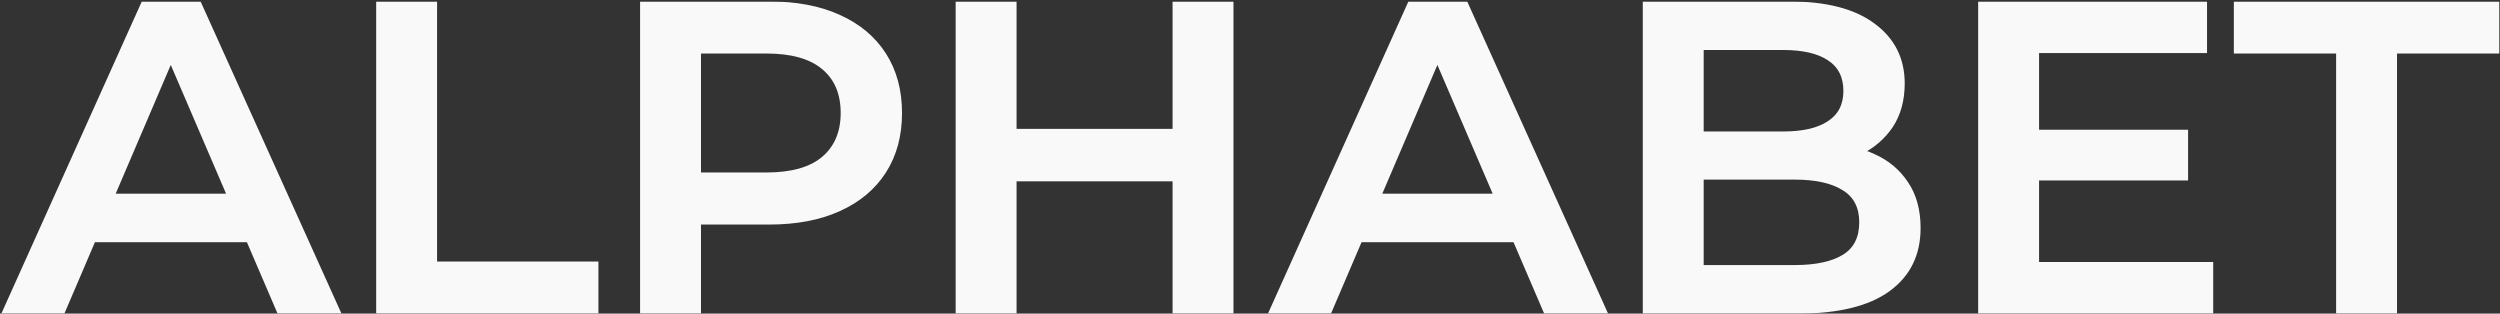
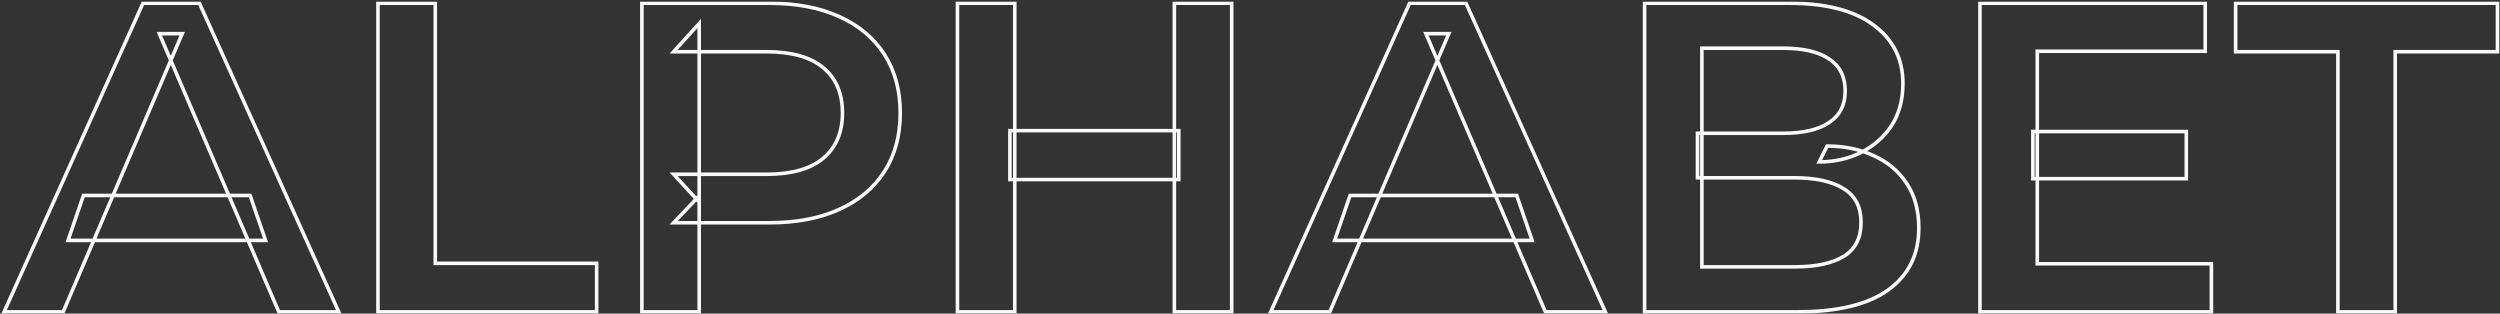
<svg xmlns="http://www.w3.org/2000/svg" width="1395" height="175" viewBox="0 0 1395 175" fill="none">
  <rect x="0" y="0" width="1395" height="175" fill="#333333" stroke="none" />
  <mask id="path-1-outside-1_463_31" maskUnits="userSpaceOnUse" x="0.293" y="0.8" width="1395" height="175" fill="black">
    <rect fill="white" x="0.293" y="0.8" width="1395" height="175" />
-     <path d="M2.293 174L79.783 1.8H111.271L189.007 174H155.551L88.885 18.774H101.677L35.257 174H2.293ZM37.963 134.148L46.573 109.056H139.561L148.171 134.148H37.963ZM210.907 174V1.8H242.887V146.94H332.923V174H210.907ZM358.17 174V1.8H429.018C444.27 1.8 457.308 4.26 468.132 9.18C479.12 14.1 487.566 21.152 493.47 30.336C499.374 39.52 502.326 50.426 502.326 63.054C502.326 75.682 499.374 86.588 493.47 95.772C487.566 104.956 479.12 112.008 468.132 116.928C457.308 121.848 444.27 124.308 429.018 124.308H375.882L390.15 109.302V174H358.17ZM390.15 112.746L375.882 97.248H427.542C441.646 97.248 452.224 94.296 459.276 88.392C466.492 82.324 470.1 73.878 470.1 63.054C470.1 52.066 466.492 43.62 459.276 37.716C452.224 31.812 441.646 28.86 427.542 28.86H375.882L390.15 13.116V112.746ZM655.294 1.8H687.274V174H655.294V1.8ZM566.242 174H534.262V1.8H566.242V174ZM657.754 100.2H563.536V72.894H657.754V100.2ZM709.062 174L786.552 1.8H818.041L895.776 174H862.32L795.654 18.774H808.447L742.026 174H709.062ZM744.732 134.148L753.343 109.056H846.331L854.94 134.148H744.732ZM917.676 174V1.8H998.364C1019.03 1.8 1034.77 5.9 1045.6 14.1C1056.42 22.136 1061.83 32.96 1061.83 46.572C1061.83 55.756 1059.7 63.628 1055.44 70.188C1051.17 76.584 1045.43 81.586 1038.22 85.194C1031.16 88.638 1023.46 90.36 1015.09 90.36L1019.52 81.504C1029.2 81.504 1037.89 83.308 1045.6 86.916C1053.3 90.36 1059.37 95.444 1063.8 102.168C1068.39 108.892 1070.69 117.256 1070.69 127.26C1070.69 142.02 1065.03 153.5 1053.71 161.7C1042.4 169.9 1025.59 174 1003.28 174H917.676ZM949.656 148.908H1001.32C1013.29 148.908 1022.47 146.94 1028.87 143.004C1035.26 139.068 1038.46 132.754 1038.46 124.062C1038.46 115.534 1035.26 109.302 1028.87 105.366C1022.47 101.266 1013.29 99.216 1001.32 99.216H947.196V74.37H994.92C1006.07 74.37 1014.6 72.402 1020.5 68.466C1026.57 64.53 1029.61 58.626 1029.61 50.754C1029.61 42.718 1026.57 36.732 1020.5 32.796C1014.6 28.86 1006.07 26.892 994.92 26.892H949.656V148.908ZM1134.34 73.386H1219.95V99.708H1134.34V73.386ZM1136.8 147.186H1233.97V174H1104.82V1.8H1230.52V28.614H1136.8V147.186ZM1304.55 174V28.86H1247.48V1.8H1393.6V28.86H1336.53V174H1304.55Z" />
  </mask>
-   <path d="M2.293 174L79.783 1.8H111.271L189.007 174H155.551L88.885 18.774H101.677L35.257 174H2.293ZM37.963 134.148L46.573 109.056H139.561L148.171 134.148H37.963ZM210.907 174V1.8H242.887V146.94H332.923V174H210.907ZM358.17 174V1.8H429.018C444.27 1.8 457.308 4.26 468.132 9.18C479.12 14.1 487.566 21.152 493.47 30.336C499.374 39.52 502.326 50.426 502.326 63.054C502.326 75.682 499.374 86.588 493.47 95.772C487.566 104.956 479.12 112.008 468.132 116.928C457.308 121.848 444.27 124.308 429.018 124.308H375.882L390.15 109.302V174H358.17ZM390.15 112.746L375.882 97.248H427.542C441.646 97.248 452.224 94.296 459.276 88.392C466.492 82.324 470.1 73.878 470.1 63.054C470.1 52.066 466.492 43.62 459.276 37.716C452.224 31.812 441.646 28.86 427.542 28.86H375.882L390.15 13.116V112.746ZM655.294 1.8H687.274V174H655.294V1.8ZM566.242 174H534.262V1.8H566.242V174ZM657.754 100.2H563.536V72.894H657.754V100.2ZM709.062 174L786.552 1.8H818.041L895.776 174H862.32L795.654 18.774H808.447L742.026 174H709.062ZM744.732 134.148L753.343 109.056H846.331L854.94 134.148H744.732ZM917.676 174V1.8H998.364C1019.03 1.8 1034.77 5.9 1045.6 14.1C1056.42 22.136 1061.83 32.96 1061.83 46.572C1061.83 55.756 1059.7 63.628 1055.44 70.188C1051.17 76.584 1045.43 81.586 1038.22 85.194C1031.16 88.638 1023.46 90.36 1015.09 90.36L1019.52 81.504C1029.2 81.504 1037.89 83.308 1045.6 86.916C1053.3 90.36 1059.37 95.444 1063.8 102.168C1068.39 108.892 1070.69 117.256 1070.69 127.26C1070.69 142.02 1065.03 153.5 1053.71 161.7C1042.4 169.9 1025.59 174 1003.28 174H917.676ZM949.656 148.908H1001.32C1013.29 148.908 1022.47 146.94 1028.87 143.004C1035.26 139.068 1038.46 132.754 1038.46 124.062C1038.46 115.534 1035.26 109.302 1028.87 105.366C1022.47 101.266 1013.29 99.216 1001.32 99.216H947.196V74.37H994.92C1006.07 74.37 1014.6 72.402 1020.5 68.466C1026.57 64.53 1029.61 58.626 1029.61 50.754C1029.61 42.718 1026.57 36.732 1020.5 32.796C1014.6 28.86 1006.07 26.892 994.92 26.892H949.656V148.908ZM1134.34 73.386H1219.95V99.708H1134.34V73.386ZM1136.8 147.186H1233.97V174H1104.82V1.8H1230.52V28.614H1136.8V147.186ZM1304.55 174V28.86H1247.48V1.8H1393.6V28.86H1336.53V174H1304.55Z" fill="#F9F9F9" />
  <path d="M2.293 174L79.783 1.8H111.271L189.007 174H155.551L88.885 18.774H101.677L35.257 174H2.293ZM37.963 134.148L46.573 109.056H139.561L148.171 134.148H37.963ZM210.907 174V1.8H242.887V146.94H332.923V174H210.907ZM358.17 174V1.8H429.018C444.27 1.8 457.308 4.26 468.132 9.18C479.12 14.1 487.566 21.152 493.47 30.336C499.374 39.52 502.326 50.426 502.326 63.054C502.326 75.682 499.374 86.588 493.47 95.772C487.566 104.956 479.12 112.008 468.132 116.928C457.308 121.848 444.27 124.308 429.018 124.308H375.882L390.15 109.302V174H358.17ZM390.15 112.746L375.882 97.248H427.542C441.646 97.248 452.224 94.296 459.276 88.392C466.492 82.324 470.1 73.878 470.1 63.054C470.1 52.066 466.492 43.62 459.276 37.716C452.224 31.812 441.646 28.86 427.542 28.86H375.882L390.15 13.116V112.746ZM655.294 1.8H687.274V174H655.294V1.8ZM566.242 174H534.262V1.8H566.242V174ZM657.754 100.2H563.536V72.894H657.754V100.2ZM709.062 174L786.552 1.8H818.041L895.776 174H862.32L795.654 18.774H808.447L742.026 174H709.062ZM744.732 134.148L753.343 109.056H846.331L854.94 134.148H744.732ZM917.676 174V1.8H998.364C1019.03 1.8 1034.77 5.9 1045.6 14.1C1056.42 22.136 1061.83 32.96 1061.83 46.572C1061.83 55.756 1059.7 63.628 1055.44 70.188C1051.17 76.584 1045.43 81.586 1038.22 85.194C1031.16 88.638 1023.46 90.36 1015.09 90.36L1019.52 81.504C1029.2 81.504 1037.89 83.308 1045.6 86.916C1053.3 90.36 1059.37 95.444 1063.8 102.168C1068.39 108.892 1070.69 117.256 1070.69 127.26C1070.69 142.02 1065.03 153.5 1053.71 161.7C1042.4 169.9 1025.59 174 1003.28 174H917.676ZM949.656 148.908H1001.32C1013.29 148.908 1022.47 146.94 1028.87 143.004C1035.26 139.068 1038.46 132.754 1038.46 124.062C1038.46 115.534 1035.26 109.302 1028.87 105.366C1022.47 101.266 1013.29 99.216 1001.32 99.216H947.196V74.37H994.92C1006.07 74.37 1014.6 72.402 1020.5 68.466C1026.57 64.53 1029.61 58.626 1029.61 50.754C1029.61 42.718 1026.57 36.732 1020.5 32.796C1014.6 28.86 1006.07 26.892 994.92 26.892H949.656V148.908ZM1134.34 73.386H1219.95V99.708H1134.34V73.386ZM1136.8 147.186H1233.97V174H1104.82V1.8H1230.52V28.614H1136.8V147.186ZM1304.55 174V28.86H1247.48V1.8H1393.6V28.86H1336.53V174H1304.55Z" stroke="#F9F9F9" stroke-width="2" mask="url(#path-1-outside-1_463_31)" />
</svg>